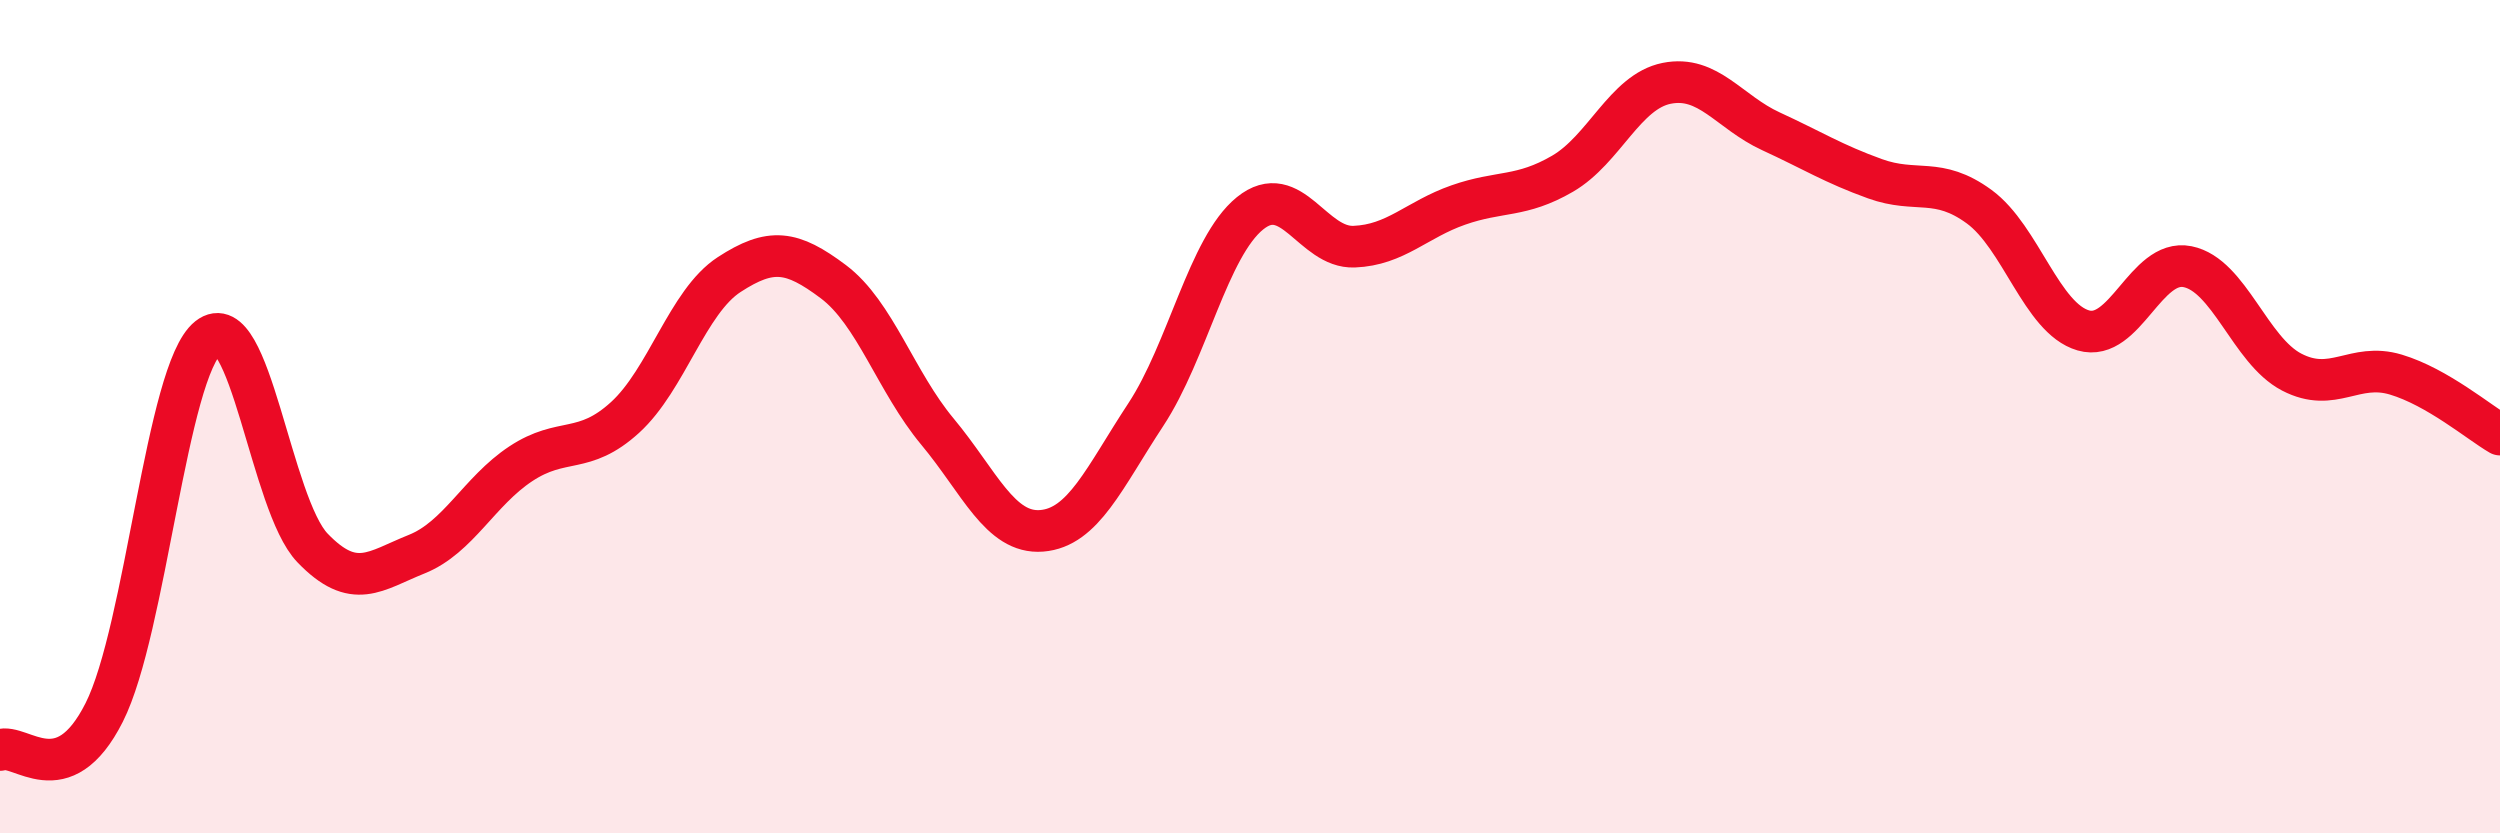
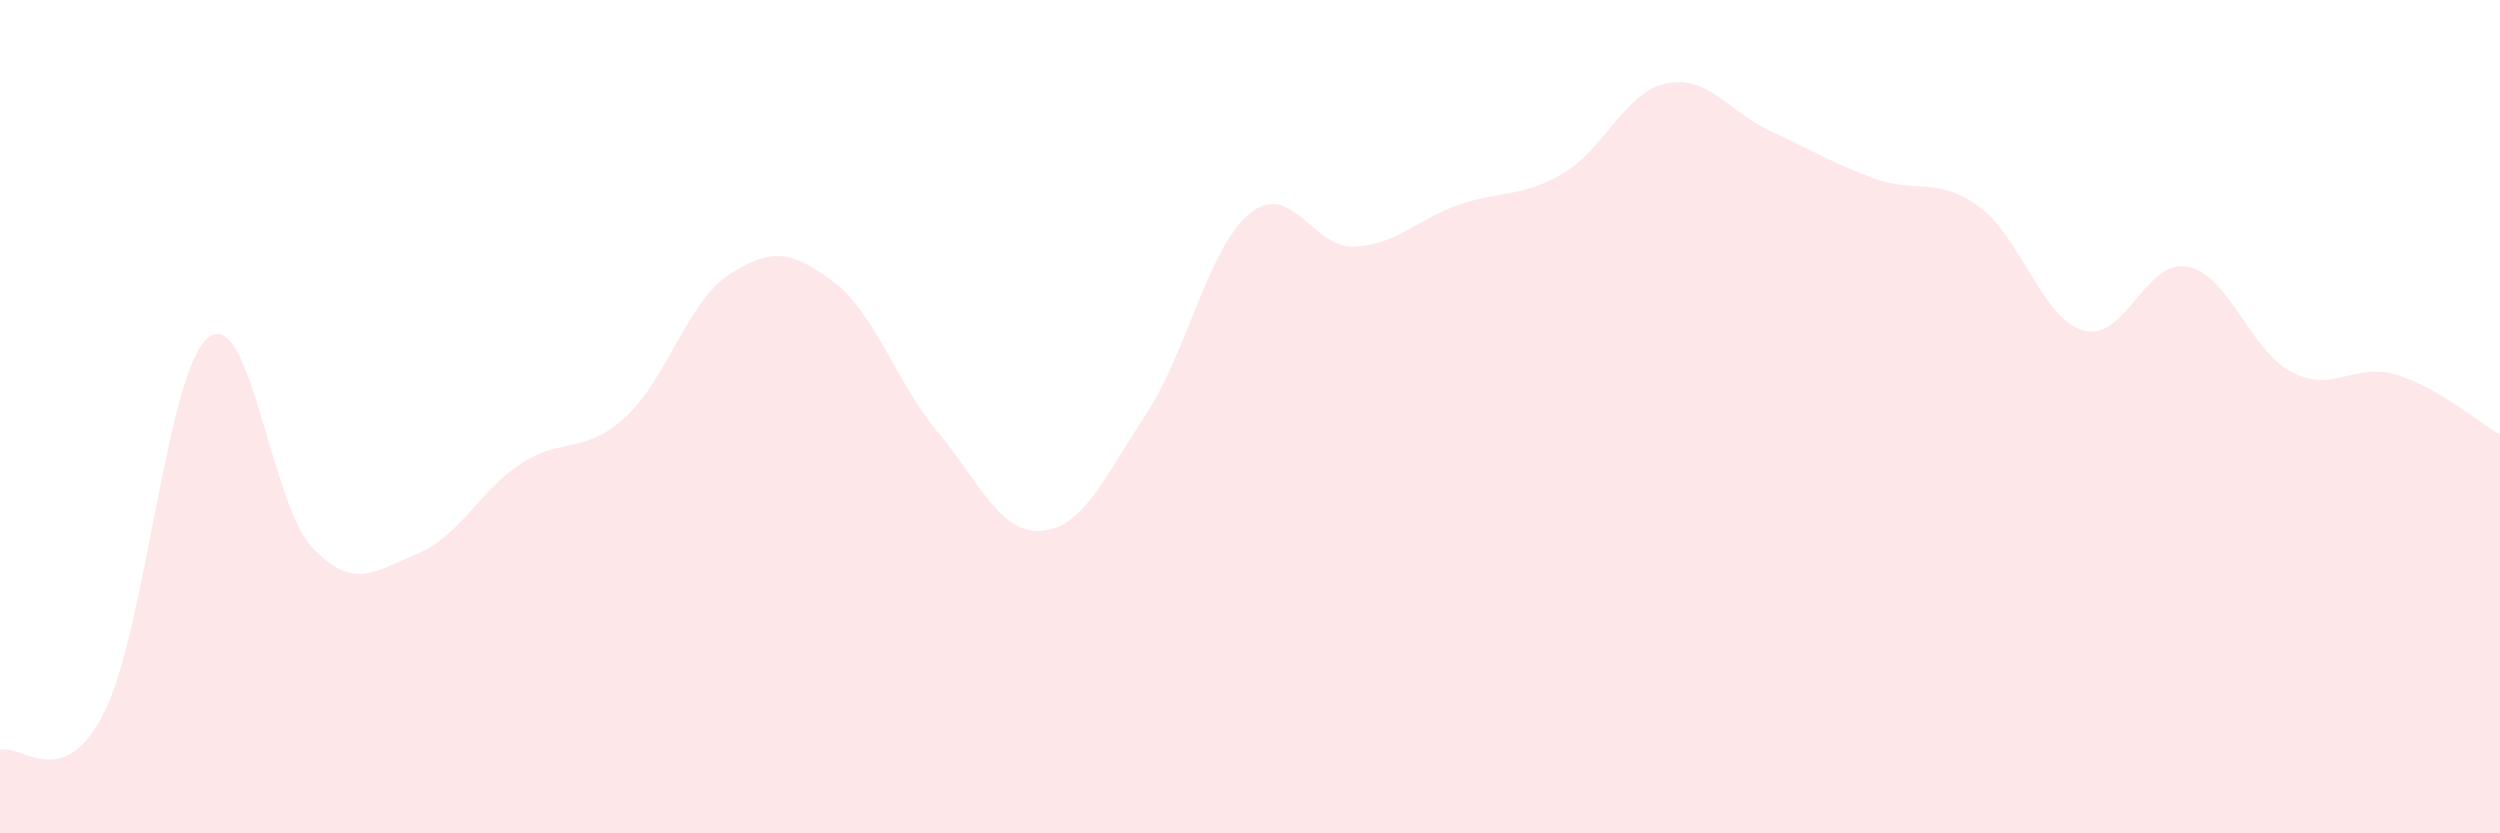
<svg xmlns="http://www.w3.org/2000/svg" width="60" height="20" viewBox="0 0 60 20">
  <path d="M 0,18 C 0.5,17.82 1.5,19.08 2.5,17.1 C 3.5,15.12 4,8.89 5,8.1 C 6,7.31 6.5,12.11 7.5,13.15 C 8.5,14.19 9,13.7 10,13.3 C 11,12.9 11.5,11.79 12.5,11.13 C 13.5,10.47 14,10.93 15,10.02 C 16,9.11 16.5,7.24 17.5,6.59 C 18.5,5.94 19,6.01 20,6.76 C 21,7.51 21.5,9.16 22.5,10.36 C 23.5,11.56 24,12.82 25,12.74 C 26,12.66 26.5,11.47 27.5,9.95 C 28.5,8.43 29,5.93 30,5.12 C 31,4.31 31.5,5.96 32.5,5.92 C 33.5,5.88 34,5.27 35,4.92 C 36,4.57 36.5,4.75 37.5,4.17 C 38.5,3.59 39,2.2 40,2 C 41,1.8 41.5,2.69 42.5,3.15 C 43.5,3.61 44,3.93 45,4.29 C 46,4.65 46.5,4.23 47.5,4.96 C 48.5,5.69 49,7.64 50,7.93 C 51,8.22 51.5,6.2 52.5,6.4 C 53.5,6.6 54,8.41 55,8.93 C 56,9.45 56.5,8.69 57.5,8.99 C 58.5,9.29 59.5,10.14 60,10.43L60 20L0 20Z" fill="#EB0A25" opacity="0.1" stroke-linecap="round" stroke-linejoin="round" />
-   <path d="M 0,18 C 0.5,17.82 1.5,19.08 2.5,17.1 C 3.5,15.12 4,8.89 5,8.1 C 6,7.31 6.5,12.11 7.5,13.15 C 8.5,14.19 9,13.7 10,13.3 C 11,12.9 11.5,11.79 12.5,11.13 C 13.5,10.47 14,10.93 15,10.02 C 16,9.11 16.5,7.24 17.5,6.59 C 18.5,5.94 19,6.01 20,6.76 C 21,7.51 21.5,9.16 22.5,10.36 C 23.5,11.56 24,12.82 25,12.74 C 26,12.66 26.5,11.47 27.5,9.95 C 28.5,8.43 29,5.93 30,5.12 C 31,4.31 31.5,5.96 32.5,5.92 C 33.5,5.88 34,5.27 35,4.92 C 36,4.57 36.5,4.75 37.5,4.17 C 38.5,3.59 39,2.2 40,2 C 41,1.8 41.5,2.69 42.5,3.15 C 43.5,3.61 44,3.93 45,4.29 C 46,4.65 46.5,4.23 47.5,4.96 C 48.5,5.69 49,7.64 50,7.93 C 51,8.22 51.5,6.2 52.5,6.4 C 53.5,6.6 54,8.41 55,8.93 C 56,9.45 56.5,8.69 57.5,8.99 C 58.5,9.29 59.5,10.14 60,10.43" stroke="#EB0A25" stroke-width="1" fill="none" stroke-linecap="round" stroke-linejoin="round" />
</svg>